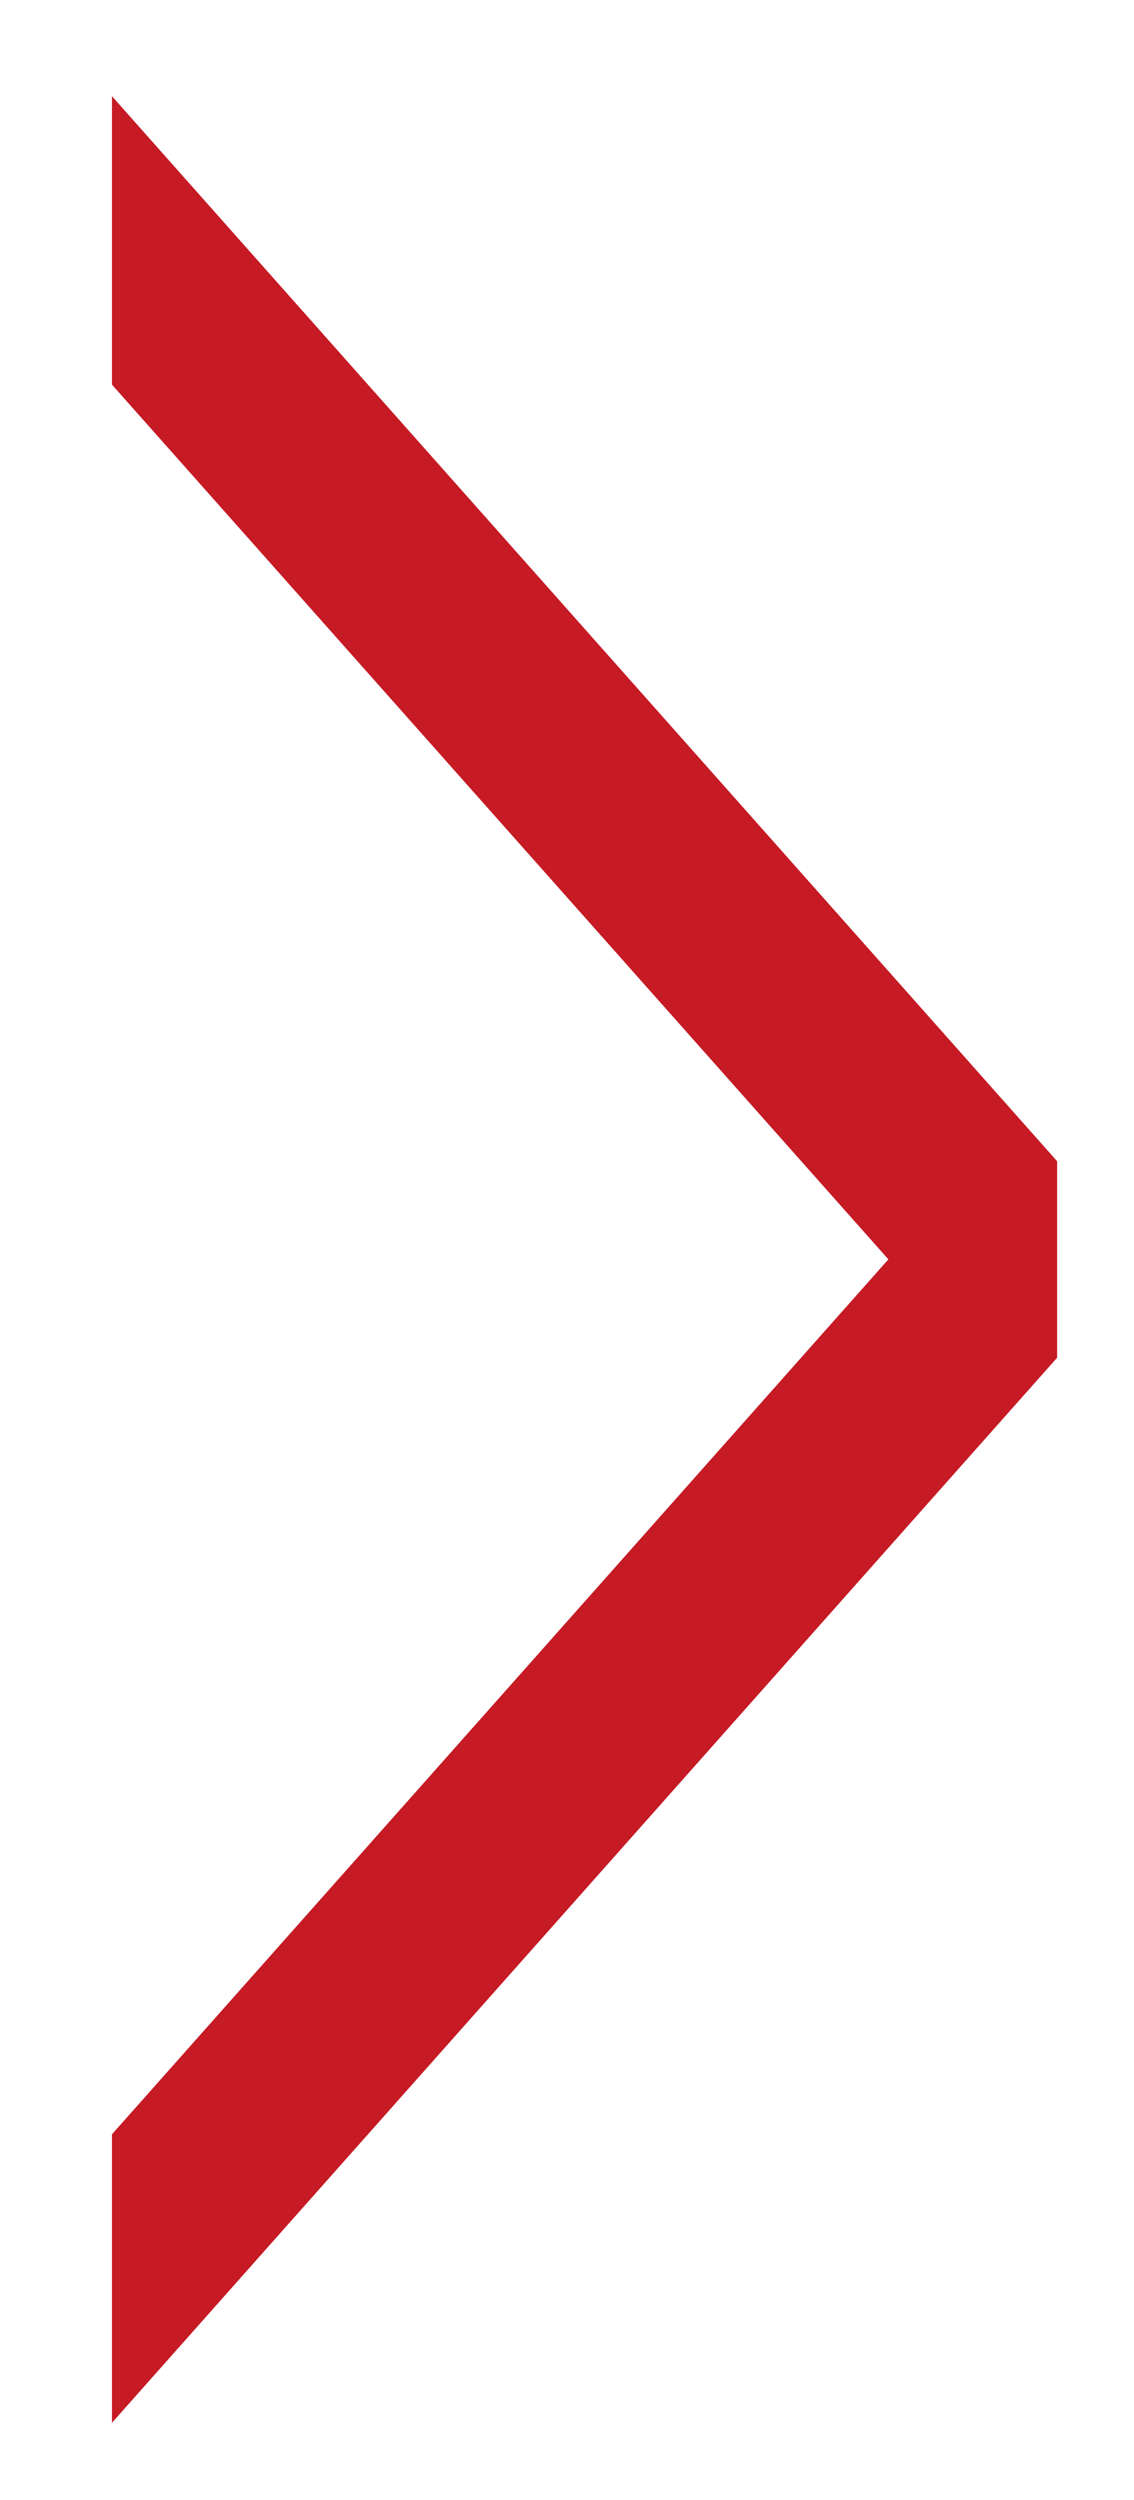
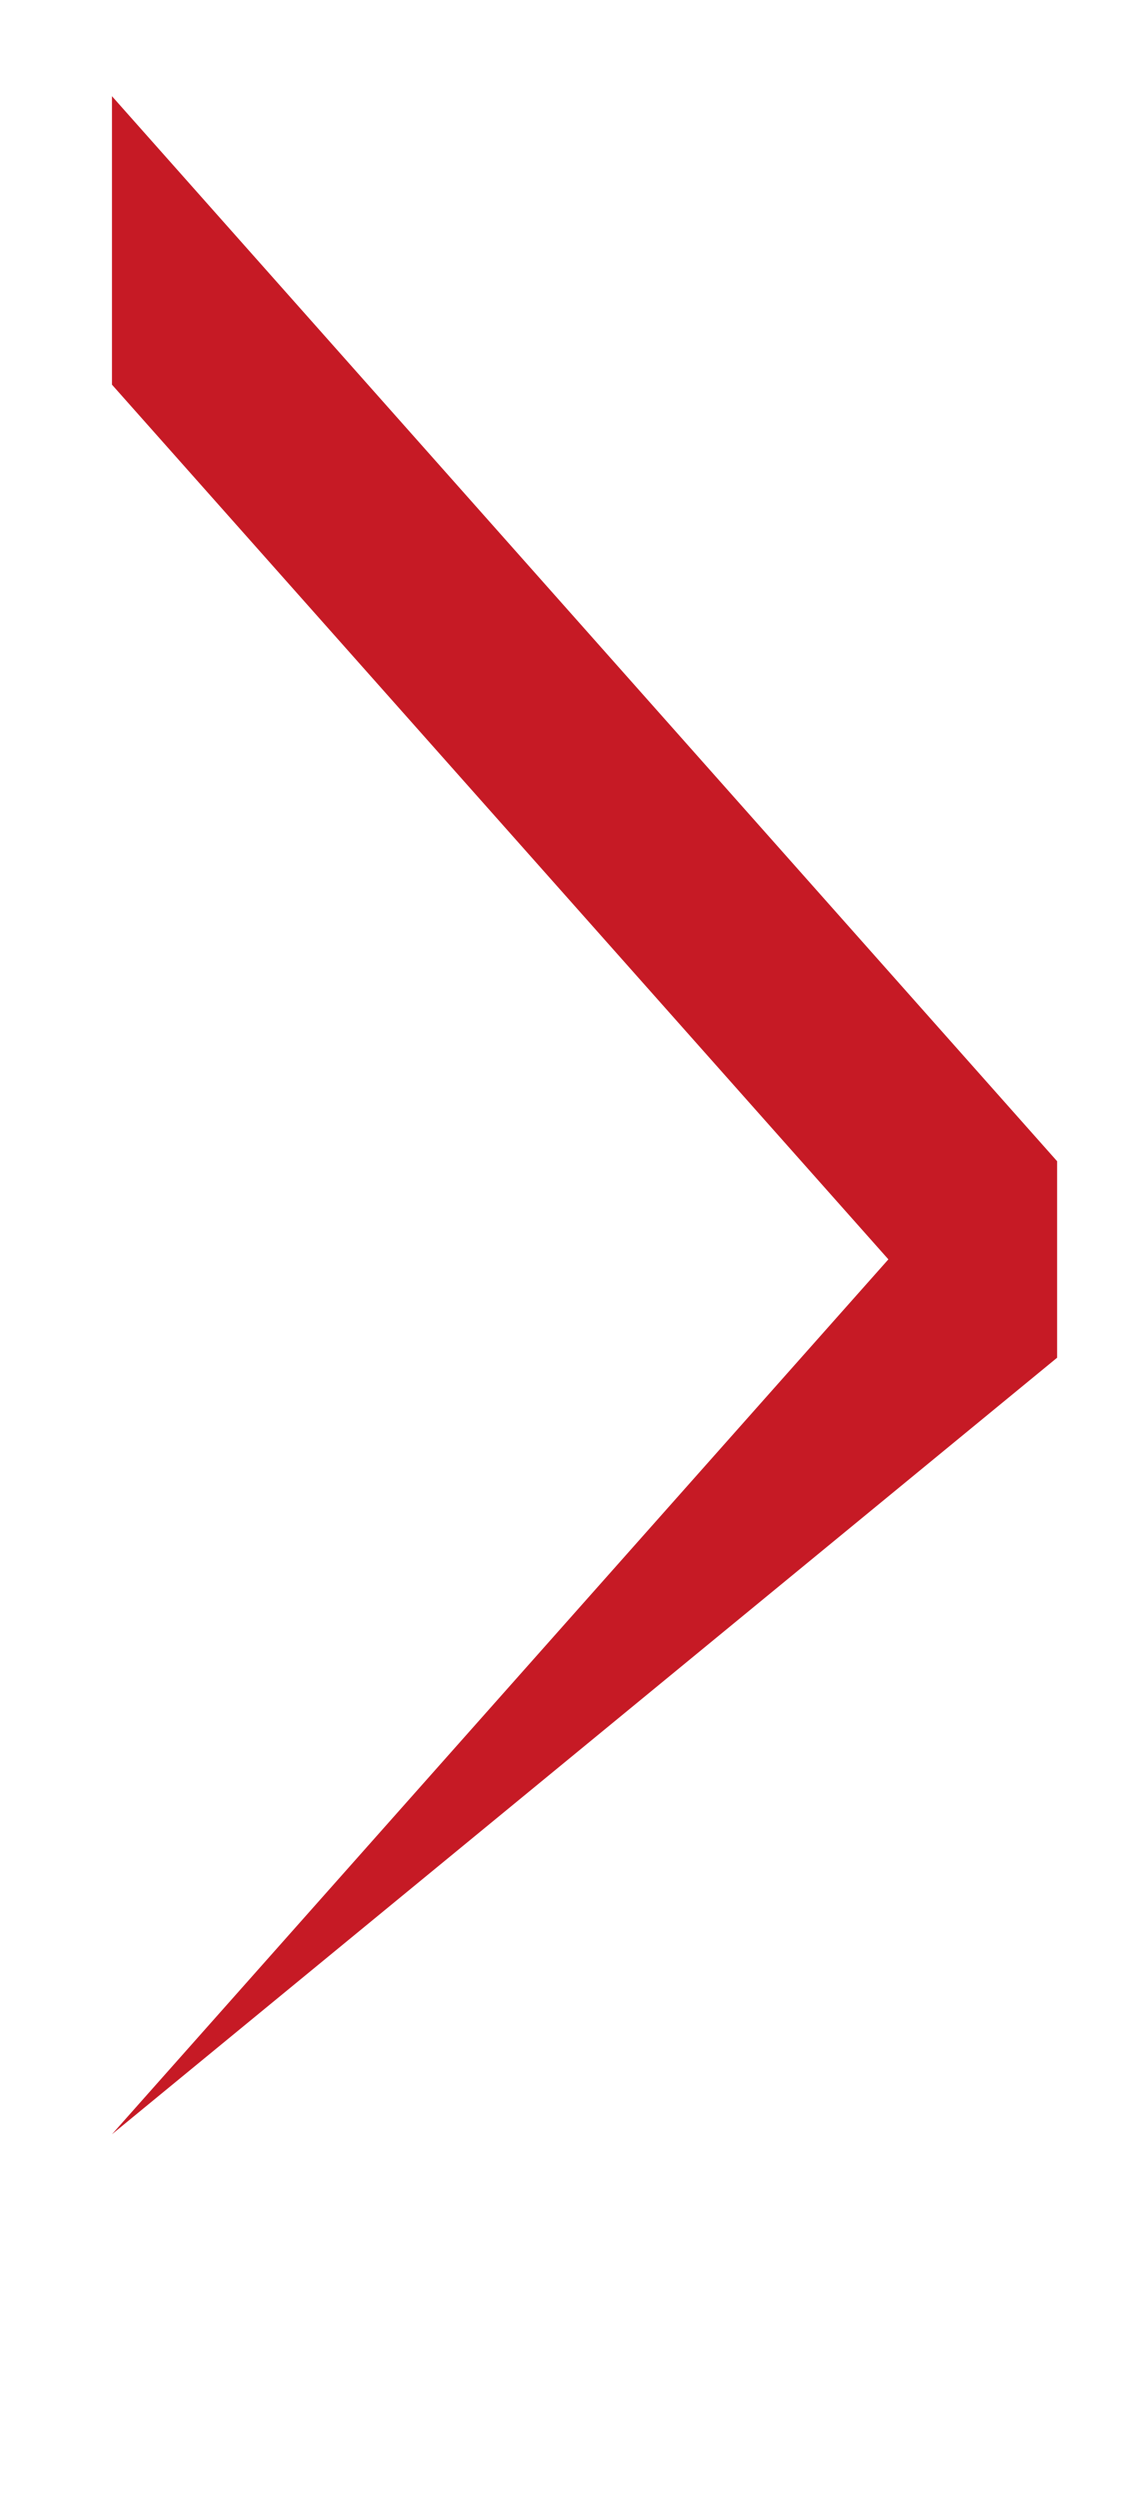
<svg xmlns="http://www.w3.org/2000/svg" width="59" height="130" viewBox="0 0 59 130" fill="none">
  <g filter="url(#filter0_d_19_6123)">
-     <path d="M0.825 0.001L0.825 15L41.221 60.481L0.825 105.974L0.825 120.974L50 65.595V55.379L0.825 0.001Z" fill="#C61A25" />
+     <path d="M0.825 0.001L0.825 15L41.221 60.481L0.825 105.974L50 65.595V55.379L0.825 0.001Z" fill="#C61A25" />
  </g>
  <defs>
    <filter id="filter0_d_19_6123" x="0.825" y="0.001" width="58.175" height="129.973" filterUnits="userSpaceOnUse" color-interpolation-filters="sRGB">
      <feFlood flood-opacity="0" result="BackgroundImageFix" />
      <feColorMatrix in="SourceAlpha" type="matrix" values="0 0 0 0 0 0 0 0 0 0 0 0 0 0 0 0 0 0 127 0" result="hardAlpha" />
      <feOffset dx="5" dy="5" />
      <feGaussianBlur stdDeviation="2" />
      <feComposite in2="hardAlpha" operator="out" />
      <feColorMatrix type="matrix" values="0 0 0 0 0 0 0 0 0 0 0 0 0 0 0 0 0 0 0.25 0" />
      <feBlend mode="normal" in2="BackgroundImageFix" result="effect1_dropShadow_19_6123" />
      <feBlend mode="normal" in="SourceGraphic" in2="effect1_dropShadow_19_6123" result="shape" />
    </filter>
  </defs>
</svg>